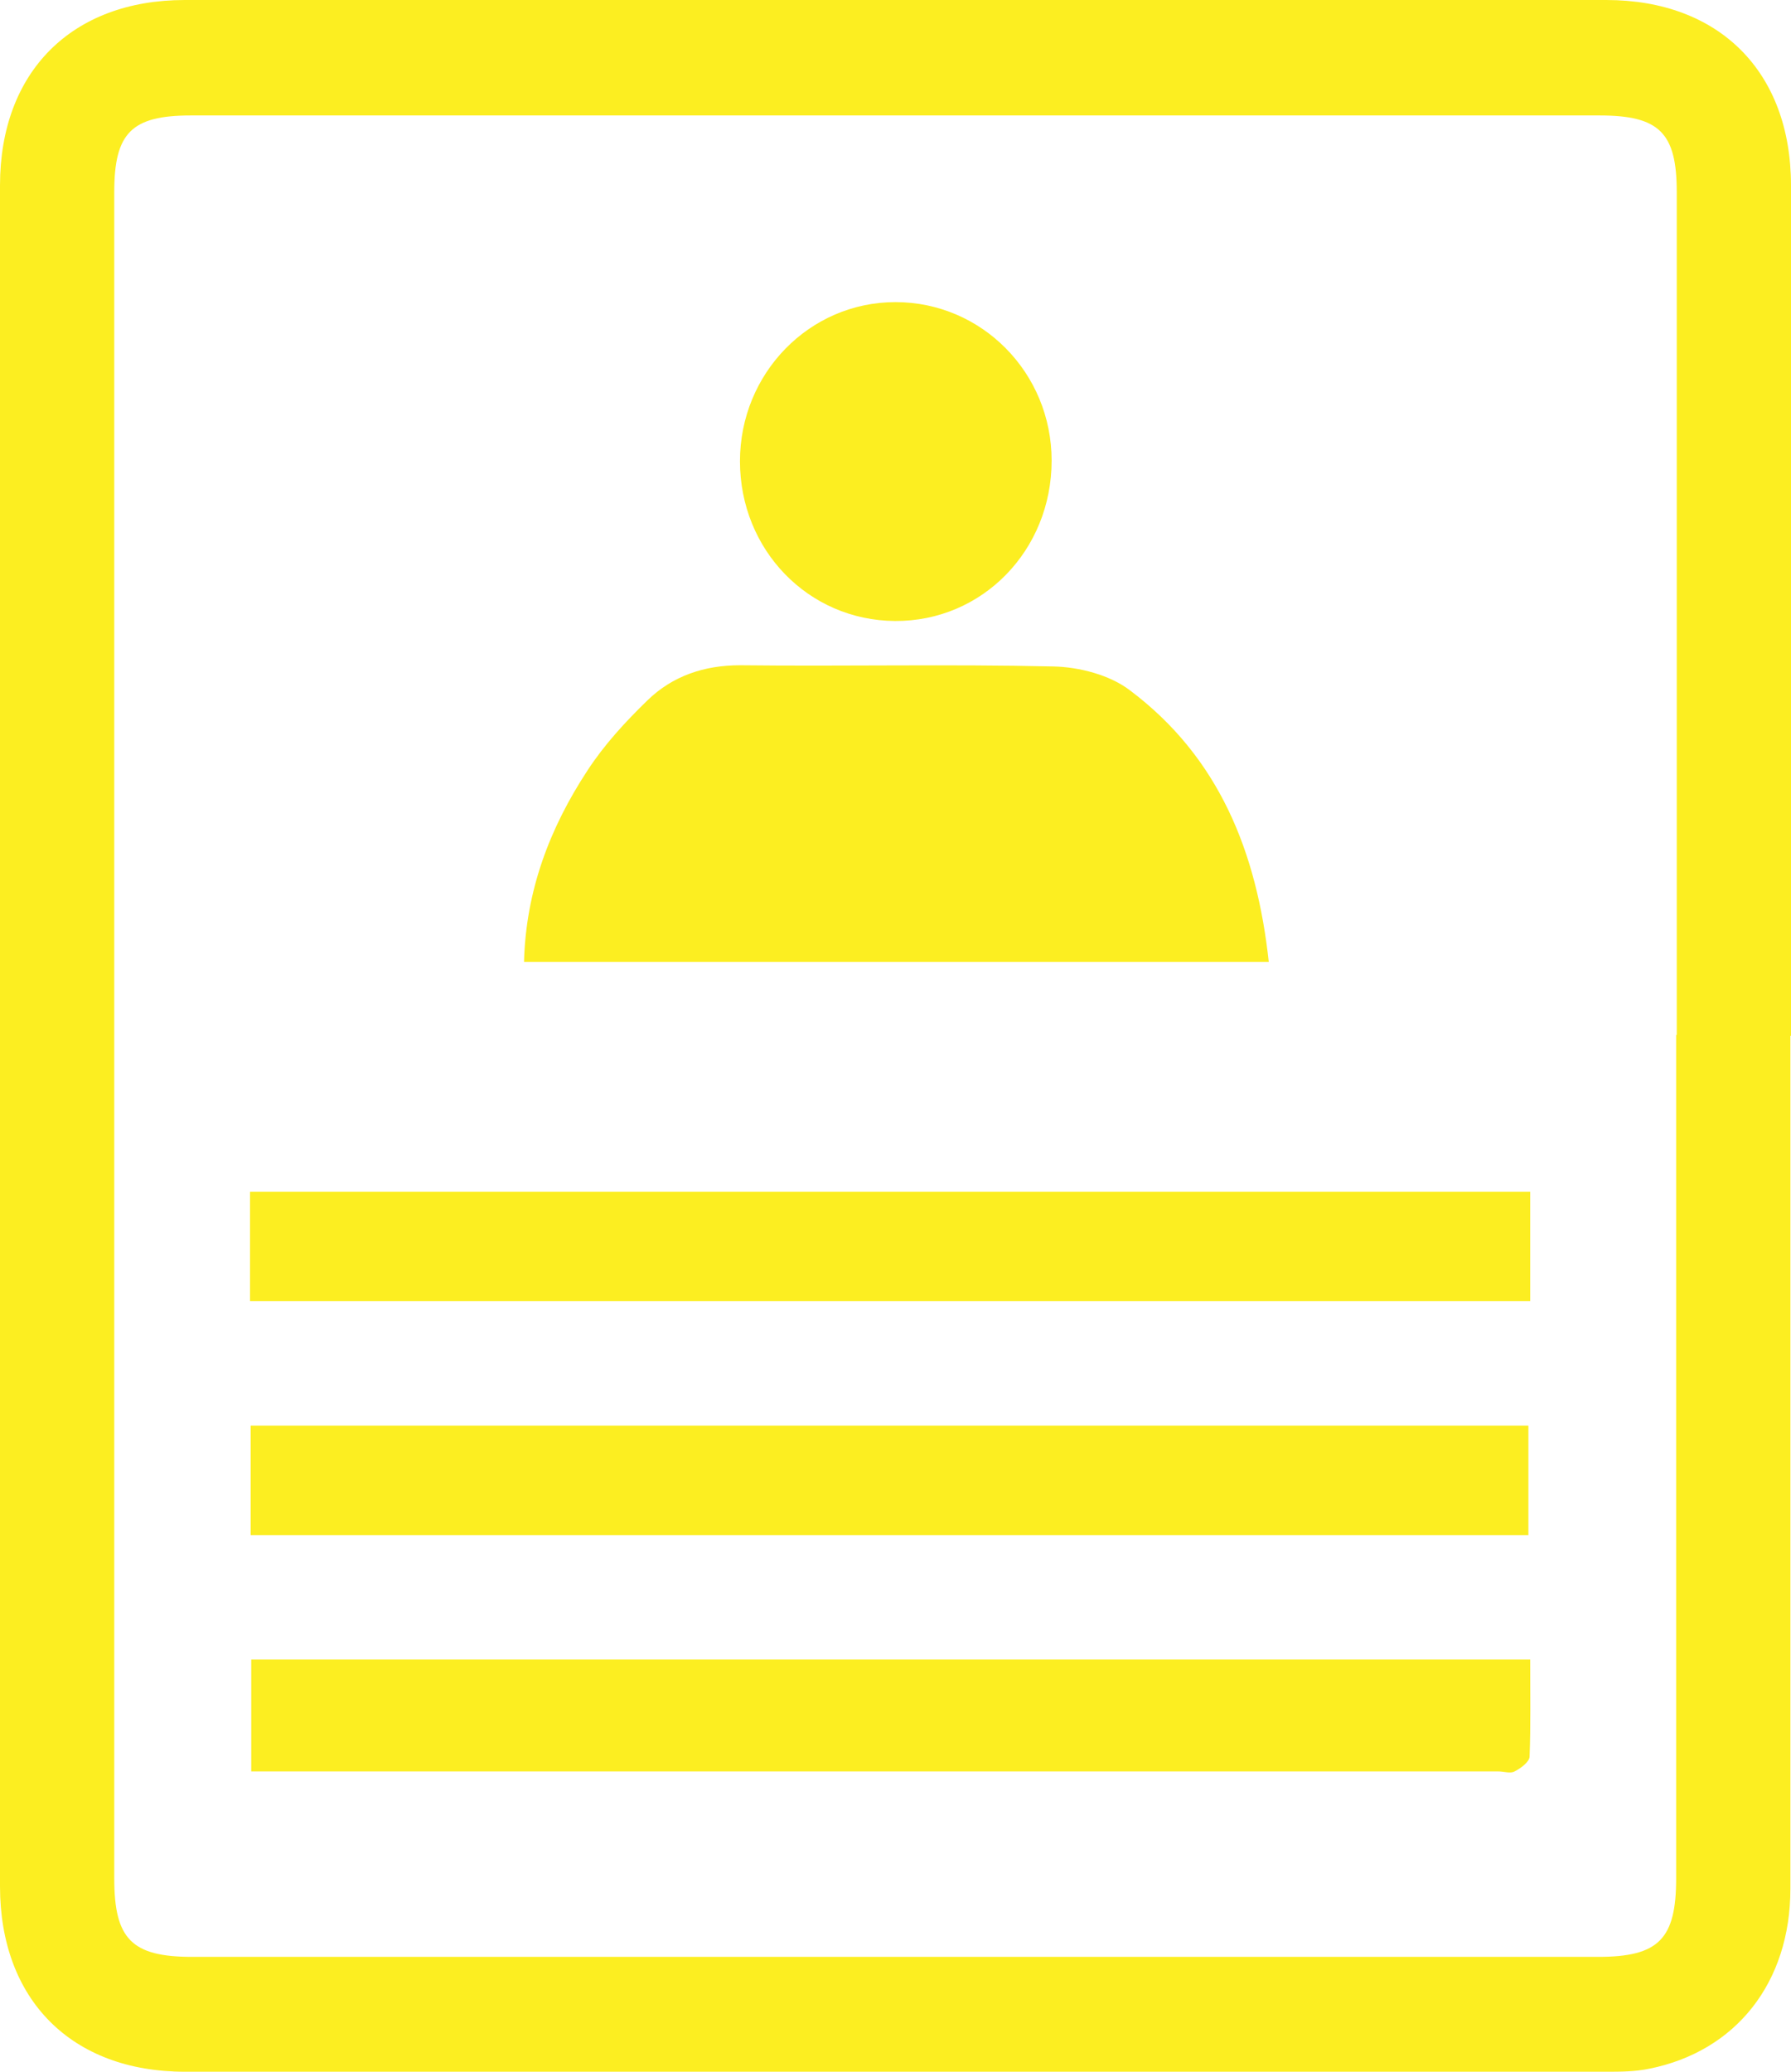
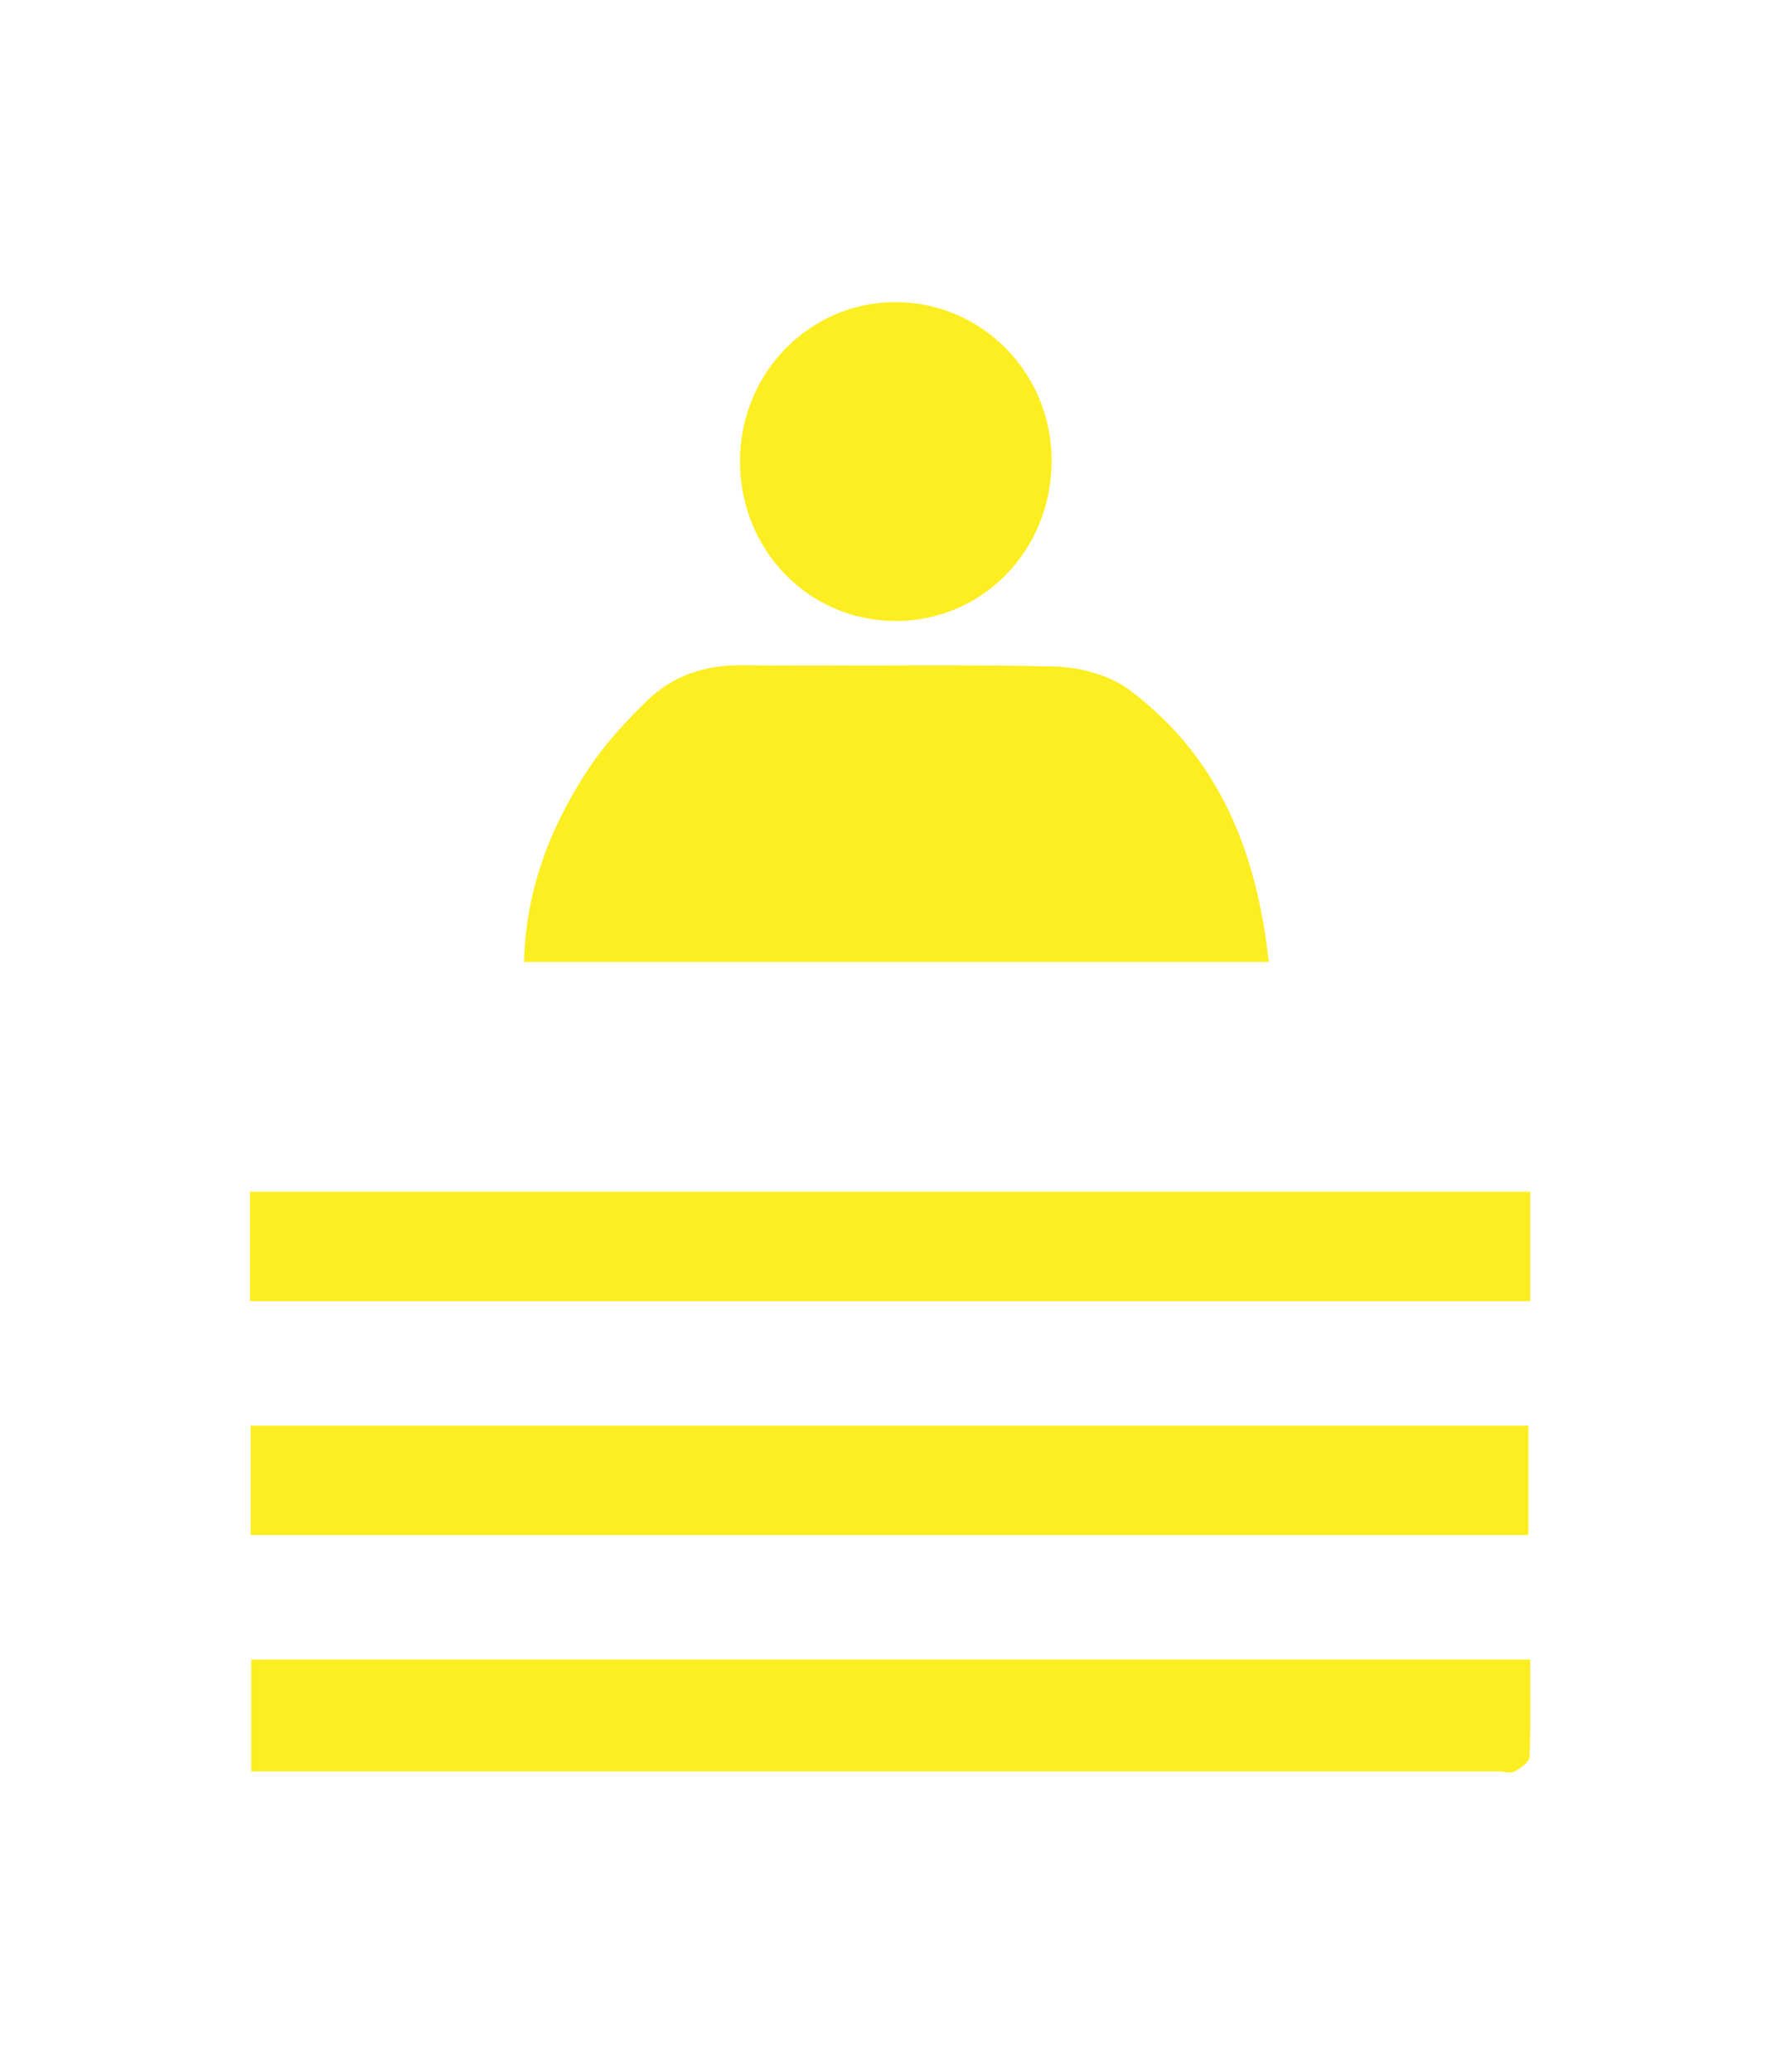
<svg xmlns="http://www.w3.org/2000/svg" id="Layer_1" data-name="Layer 1" viewBox="0 0 29.94 34.63">
  <defs>
    <style> .cls-1 { fill: #fcee21; } </style>
  </defs>
-   <path class="cls-1" d="m28.03,17.3V3.21c0-.99-.29-1.28-1.29-1.28H3.19c-.99,0-1.28.29-1.28,1.28v28.19c0,1.01.29,1.31,1.3,1.31,7.84,0,15.67,0,23.51,0,1.01,0,1.3-.3,1.3-1.31v-14.1m1.91.01c0,4.75,0,9.51,0,14.26,0,1.57-.91,2.72-2.36,3.01-.24.05-.48.05-.73.05-7.92,0-15.84,0-23.75,0C1.2,34.63,0,33.43,0,31.53,0,22.06,0,12.58,0,3.1,0,1.2,1.2,0,3.09,0,11.01,0,18.93,0,26.85,0c1.89,0,3.09,1.2,3.09,3.1,0,4.74,0,9.48,0,14.22" />
  <path class="cls-1" d="m21.21,16.08h-12.45c.03-1.19.43-2.24,1.06-3.2.28-.43.63-.81,1-1.17.42-.41.95-.59,1.55-.59,1.75.02,3.49-.02,5.24.02.43.01.94.14,1.28.4,1.49,1.12,2.12,2.7,2.32,4.54" />
  <polygon class="cls-1" points="4.18 21.75 4.18 19.92 25.58 19.92 25.58 20.84 25.58 21.75 4.18 21.75" />
  <rect class="cls-1" x="4.19" y="23.83" width="21.36" height="1.83" />
  <path class="cls-1" d="m25.58,27.75c0,.56.01,1.09-.01,1.61,0,.09-.15.2-.25.25-.07.04-.18,0-.28,0H4.2v-1.87h21.38Z" />
  <path class="cls-1" d="m17.58,7.7c0,1.5-1.16,2.69-2.62,2.68-1.45-.01-2.59-1.19-2.59-2.67,0-1.47,1.16-2.66,2.6-2.66,1.44,0,2.61,1.18,2.61,2.65" />
</svg>